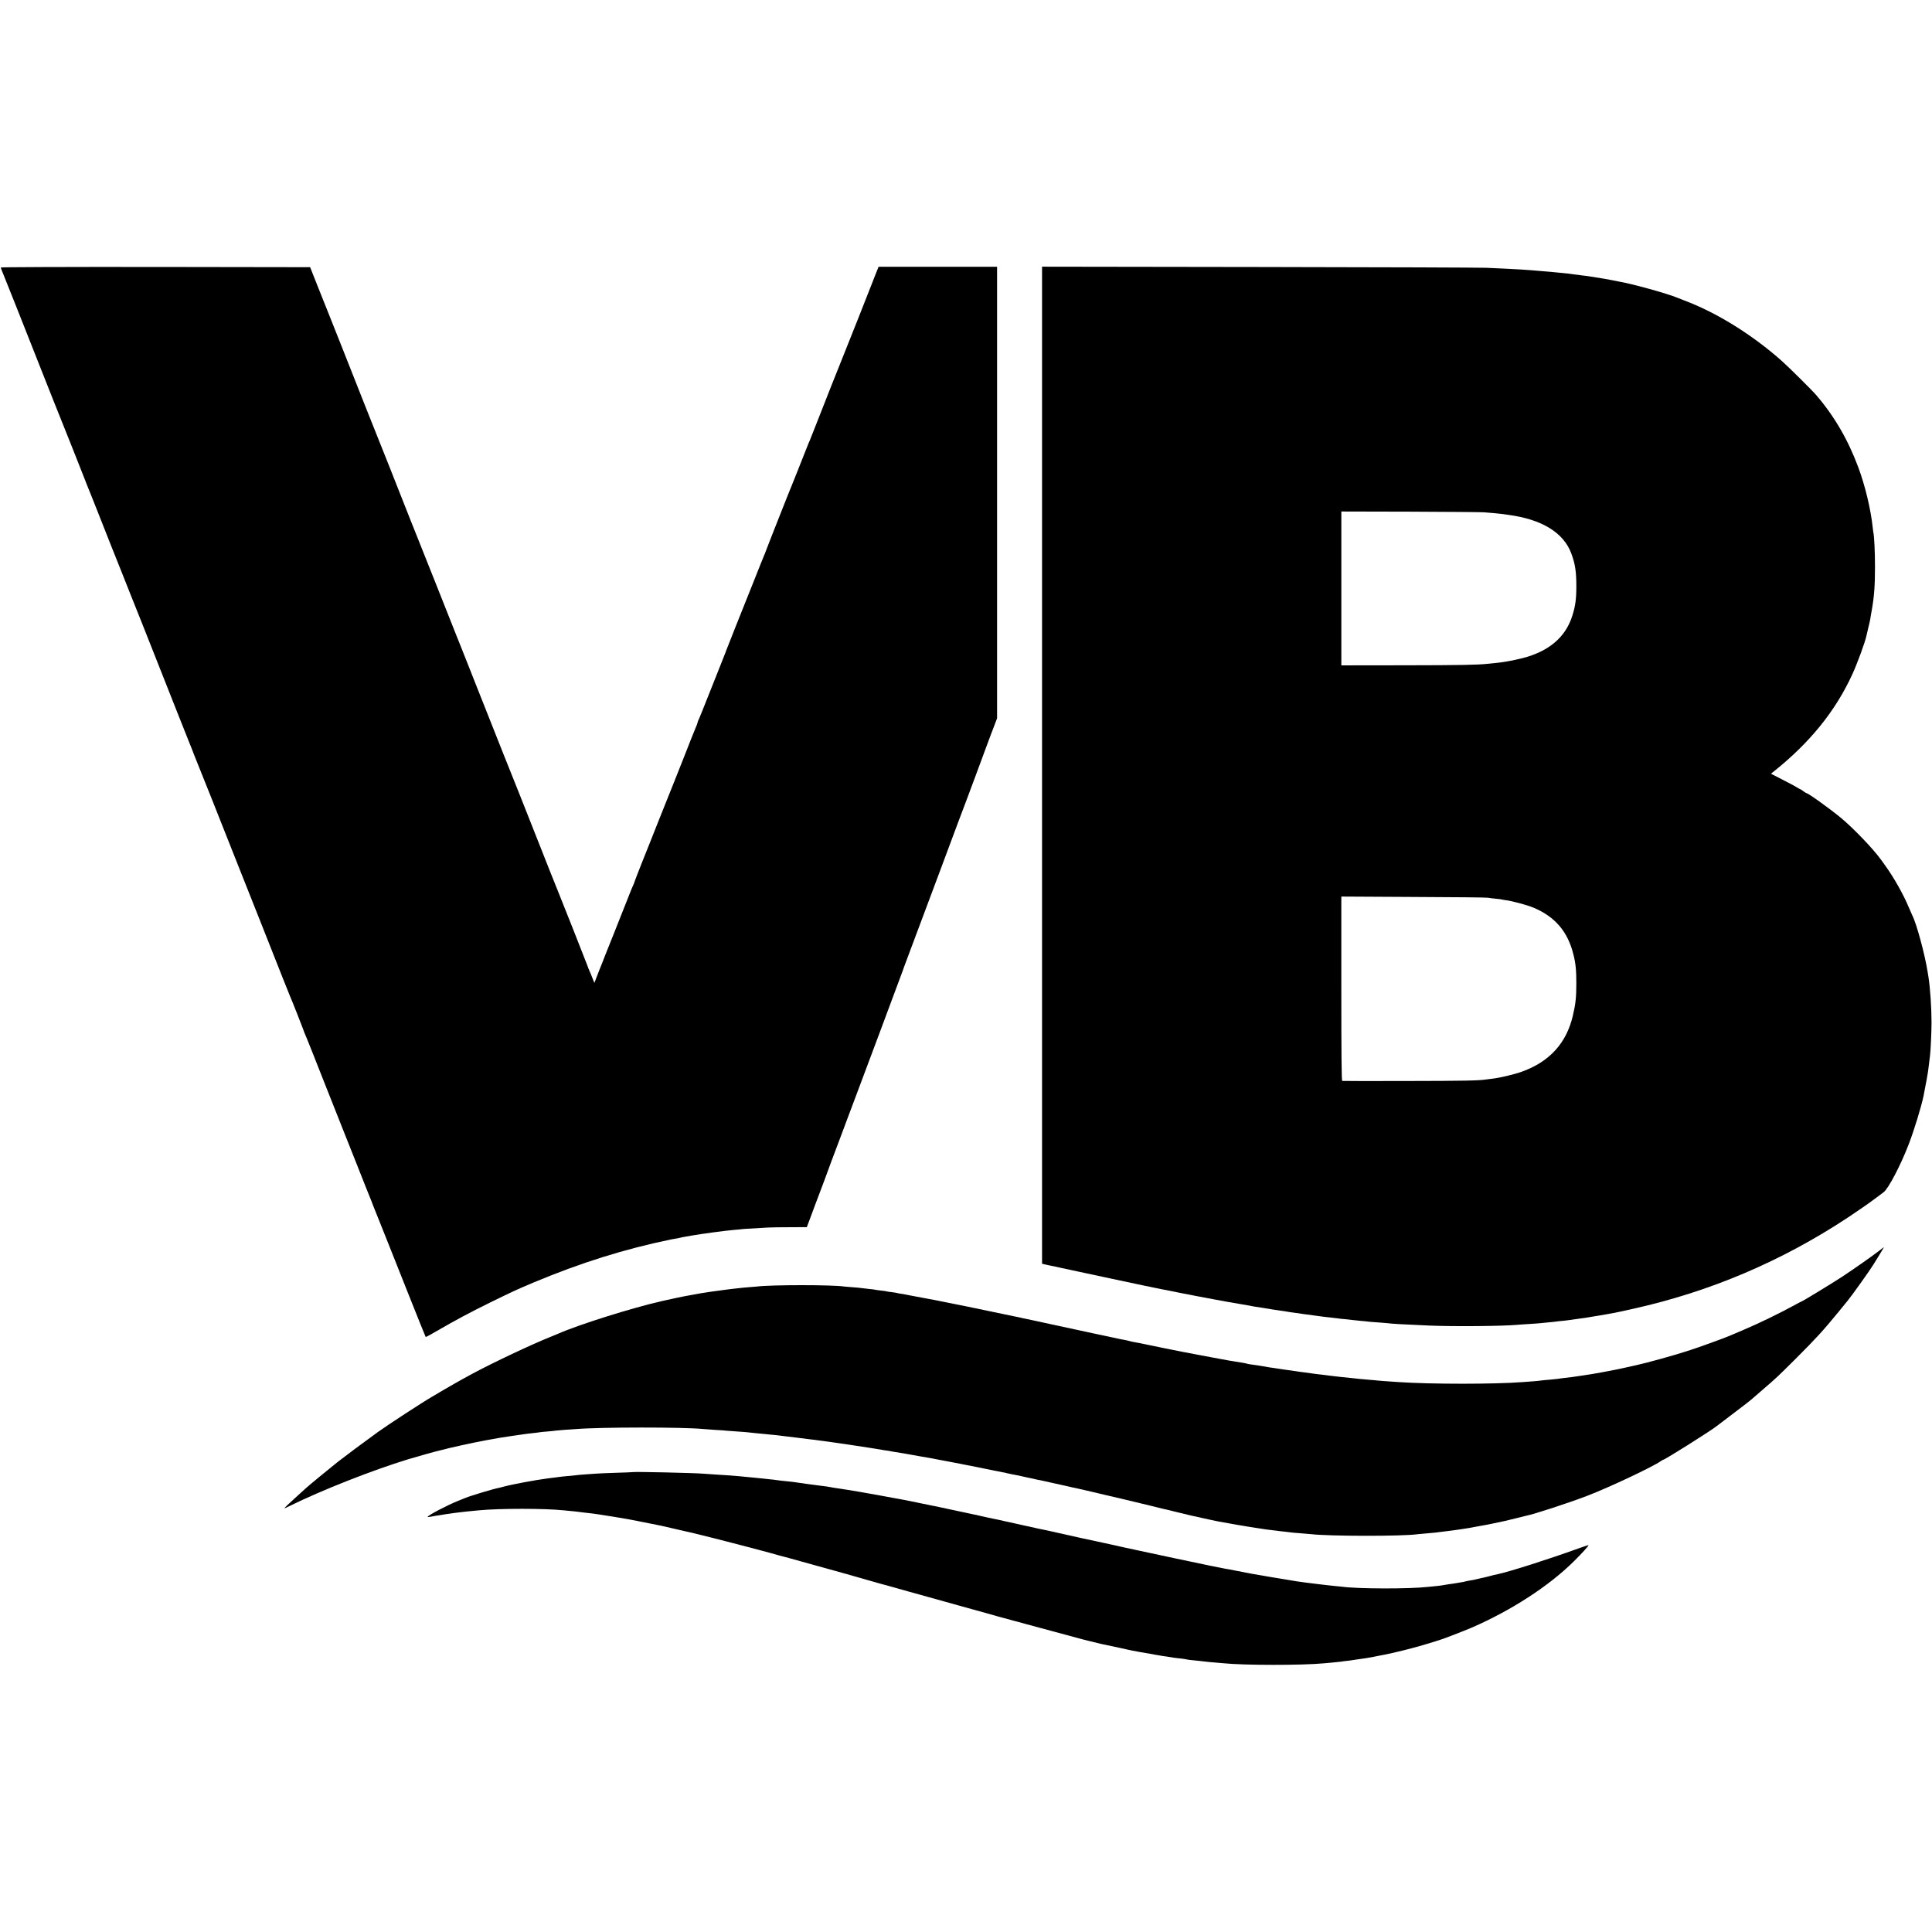
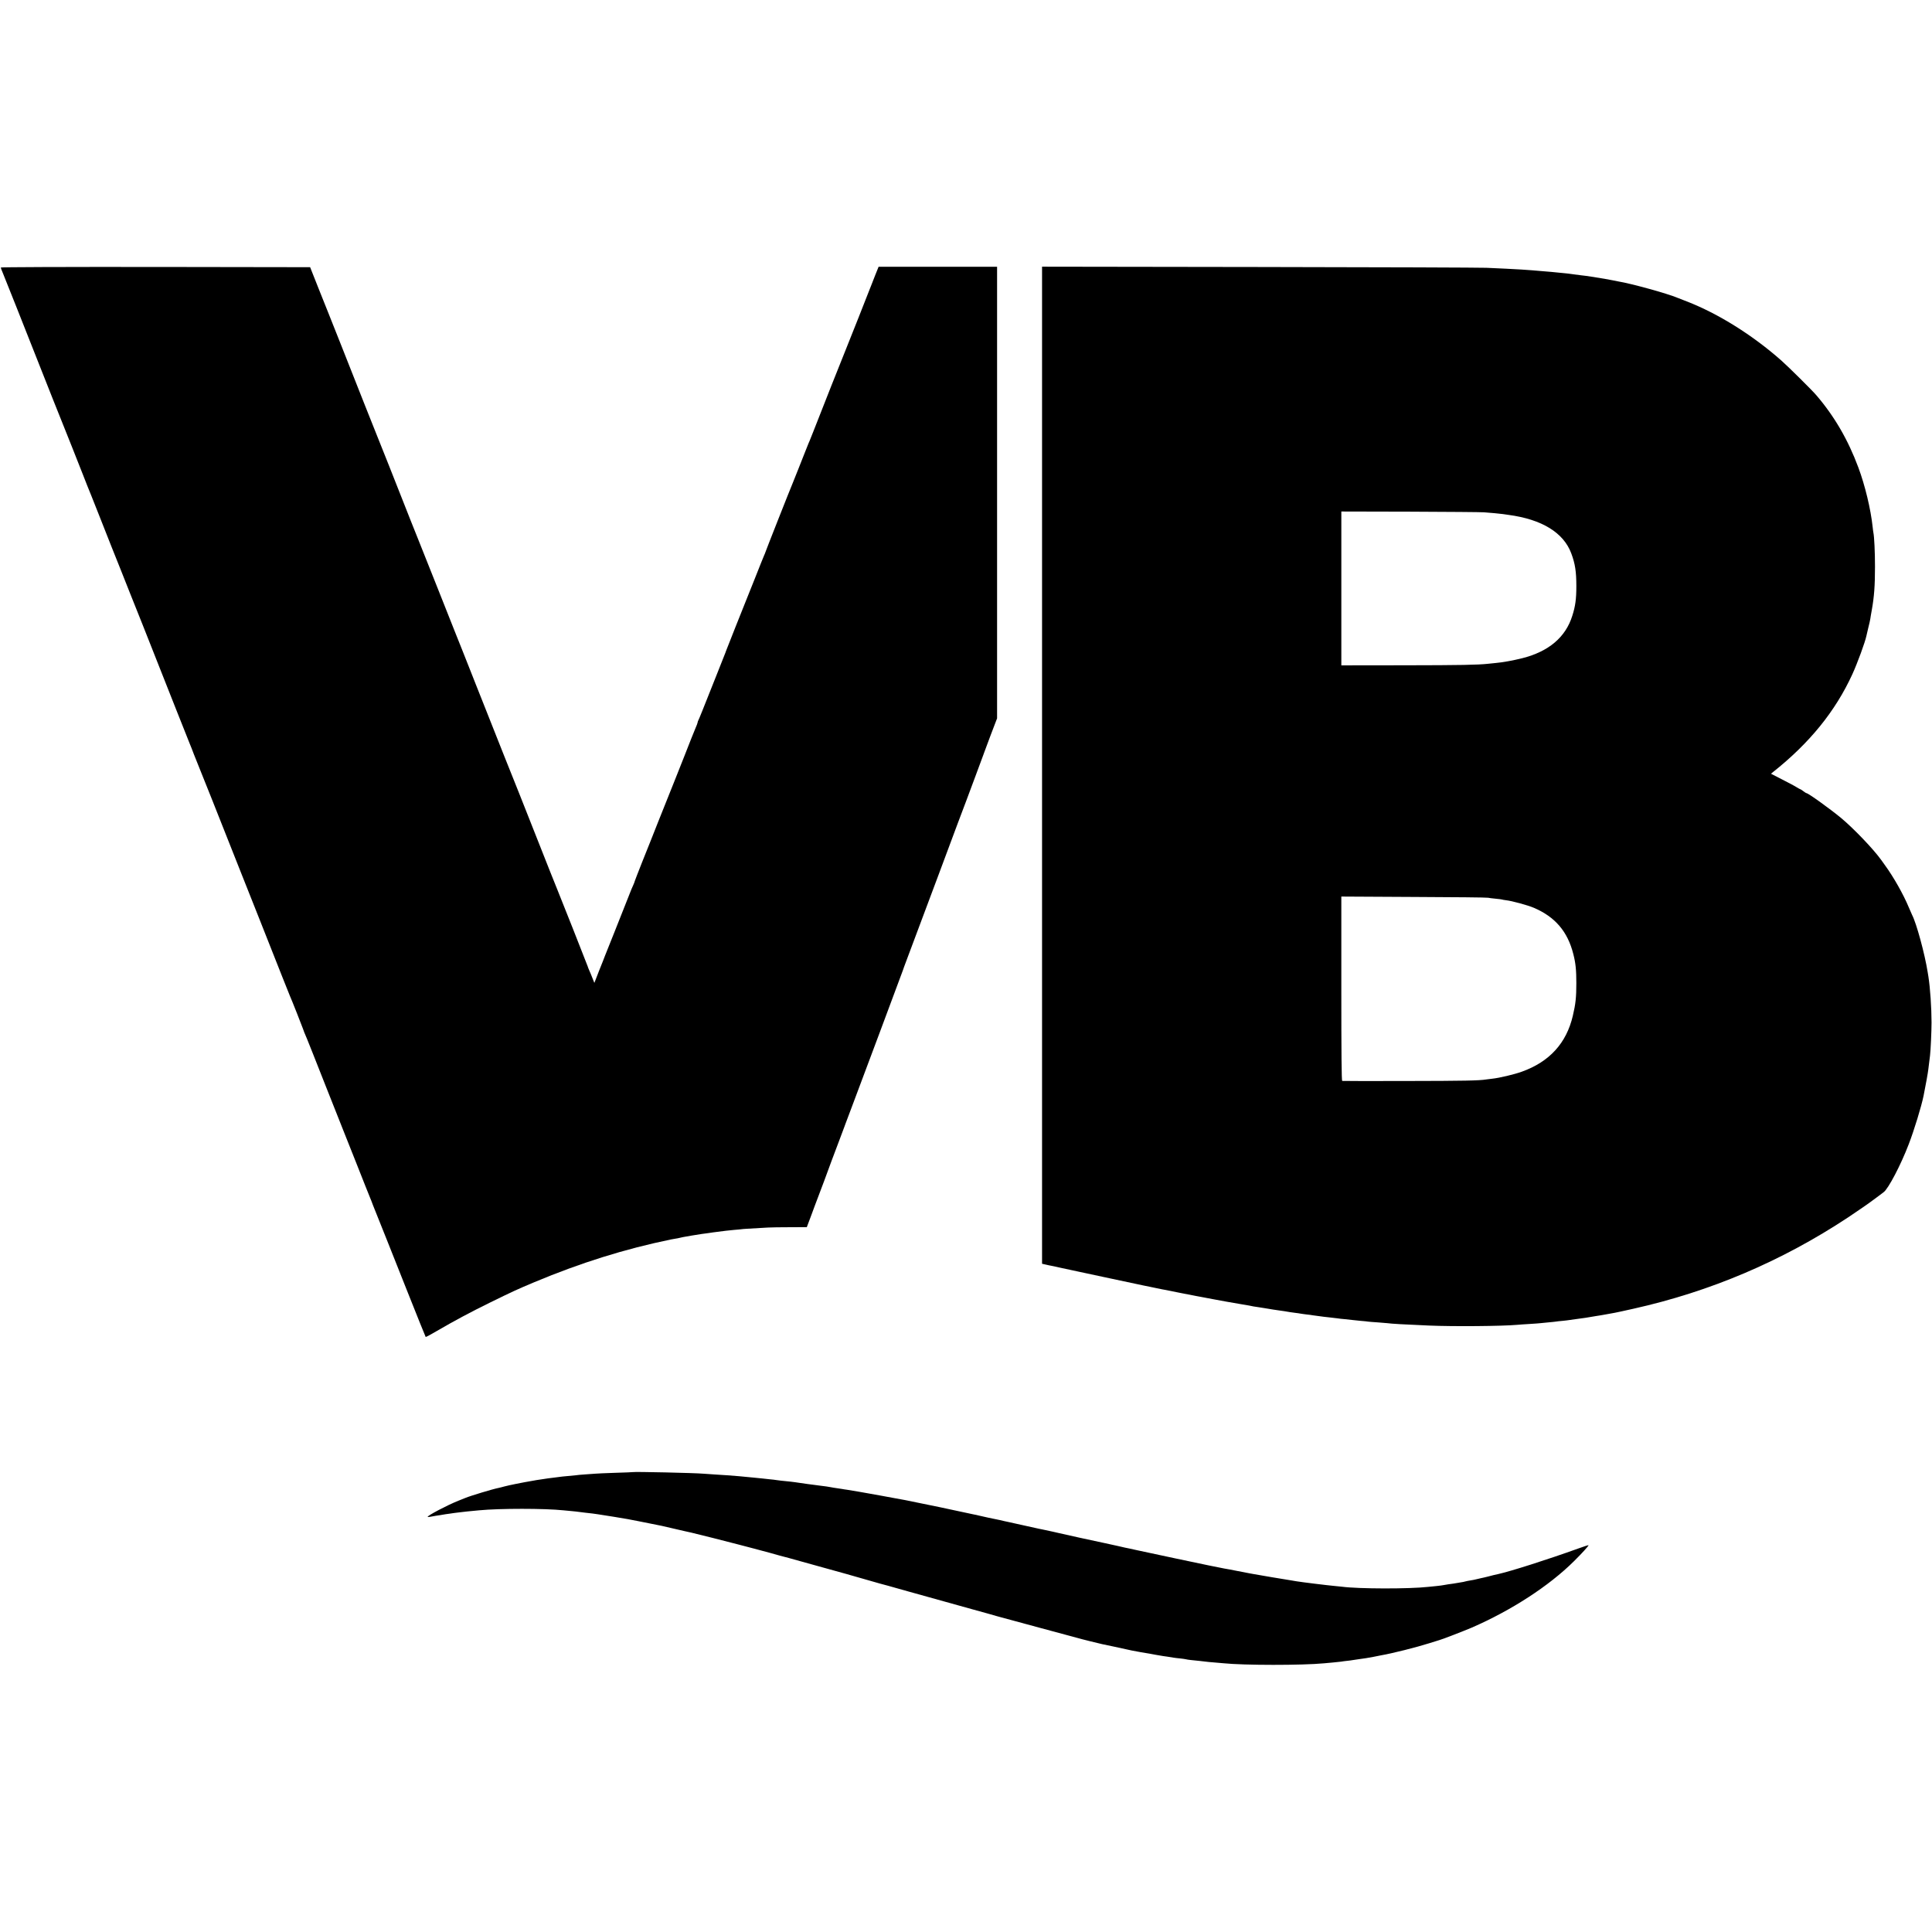
<svg xmlns="http://www.w3.org/2000/svg" version="1.0" width="2426pt" height="2426pt" viewBox="0 0 2426 2426" preserveAspectRatio="xMidYMid meet">
  <g transform="translate(0,2426) scale(0.1,-0.1)" fill="#000000" stroke="none">
    <path d="M10 20901 c0 -5 11 -36 25 -68 13 -32 90 -224 171 -428 470 -1189 567 -1433 579 -1460 18 -42 220 -552 261 -657 18 -48 39 -102 47 -120 8 -18 79 -195 157 -393 78 -198 145 -369 150 -380 5 -11 57 -141 116 -290 58 -148 112 -283 119 -300 13 -28 221 -554 577 -1455 88 -223 166 -418 173 -435 7 -16 30 -73 49 -125 20 -52 41 -104 46 -115 9 -18 296 -740 525 -1320 46 -115 167 -421 270 -680 103 -258 225 -567 271 -685 47 -118 89 -224 94 -235 18 -38 161 -400 165 -415 3 -14 22 -60 50 -125 7 -16 111 -277 230 -580 119 -302 223 -563 230 -580 7 -16 81 -203 165 -415 83 -212 158 -398 165 -415 7 -16 25 -61 39 -100 15 -38 31 -79 36 -90 5 -11 37 -90 70 -175 33 -85 65 -164 70 -175 5 -11 115 -287 244 -614 130 -327 238 -596 241 -599 2 -3 66 31 142 76 220 128 422 236 658 352 300 147 342 166 560 258 590 247 1142 419 1719 538 11 2 37 7 56 10 19 3 43 7 52 10 10 3 30 7 45 10 16 3 64 11 108 19 44 8 100 17 125 20 25 3 62 8 83 11 20 3 47 7 60 9 75 9 135 17 157 20 14 2 61 7 105 11 44 3 87 8 96 9 14 3 72 6 334 21 33 2 156 4 273 4 l213 1 10 27 c13 32 55 147 94 252 15 41 31 84 36 95 8 19 142 376 172 462 8 21 47 124 86 228 40 105 74 195 75 200 2 6 6 17 9 25 3 8 40 105 81 215 41 110 201 538 356 950 154 413 283 757 285 765 2 8 26 74 53 145 44 115 339 904 397 1060 194 521 338 907 350 935 8 19 57 152 110 295 53 143 99 267 102 275 3 8 7 20 9 25 2 6 39 106 83 223 l81 212 0 2835 0 2835 -744 0 -744 0 -41 -102 c-22 -57 -45 -116 -52 -133 -7 -16 -13 -32 -14 -35 -2 -9 -286 -725 -295 -745 -10 -20 -352 -884 -416 -1050 -20 -49 -41 -103 -48 -120 -8 -16 -21 -50 -31 -75 -10 -25 -21 -54 -26 -65 -5 -11 -40 -101 -79 -200 -39 -99 -75 -189 -80 -200 -23 -52 -340 -855 -340 -861 0 -3 -7 -20 -15 -37 -8 -18 -60 -147 -115 -287 -55 -140 -105 -264 -110 -275 -10 -23 -254 -637 -256 -645 0 -3 -6 -18 -13 -35 -7 -16 -50 -127 -97 -245 -183 -461 -225 -566 -234 -582 -6 -10 -10 -23 -10 -29 0 -6 -13 -41 -29 -77 -16 -37 -79 -195 -140 -352 -62 -157 -116 -294 -121 -305 -5 -11 -32 -78 -60 -150 -28 -71 -55 -139 -60 -150 -5 -11 -44 -108 -86 -215 -42 -107 -82 -208 -89 -225 -33 -79 -205 -514 -205 -520 0 -4 -7 -23 -16 -43 -9 -21 -20 -46 -25 -57 -4 -11 -54 -135 -109 -275 -55 -140 -105 -264 -109 -275 -5 -11 -25 -60 -44 -110 -20 -49 -41 -103 -48 -120 -7 -16 -13 -32 -14 -35 -1 -3 -5 -12 -8 -20 -3 -8 -15 -37 -25 -65 -11 -27 -33 -84 -50 -125 -16 -41 -36 -92 -44 -114 l-15 -38 -23 58 c-13 33 -31 78 -42 101 -10 23 -18 44 -18 47 0 5 -364 925 -380 961 -14 32 -107 266 -385 970 -47 121 -90 229 -95 240 -5 11 -19 45 -30 75 -11 30 -25 64 -30 75 -5 11 -65 162 -134 335 -68 173 -170 430 -226 570 -56 140 -112 282 -125 315 -12 33 -45 116 -73 185 -28 69 -76 190 -107 270 -31 80 -63 159 -70 175 -7 17 -117 293 -244 615 -128 322 -236 594 -241 605 -5 11 -43 106 -84 210 -106 272 -465 1176 -476 1200 -9 20 -137 345 -400 1010 -78 198 -149 376 -157 395 -8 19 -63 157 -122 305 l-107 270 -1942 3 c-1202 1 -1942 -2 -1942 -7z" />
    <path d="M13085 14651 l0 -6260 45 -10 c25 -6 56 -13 70 -15 14 -2 68 -14 120 -26 52 -12 115 -25 140 -30 25 -5 54 -11 65 -14 11 -2 171 -36 355 -76 184 -39 396 -84 470 -100 74 -16 151 -32 170 -35 19 -3 42 -8 50 -10 8 -2 29 -7 45 -9 17 -3 107 -21 200 -40 94 -19 186 -37 205 -40 19 -3 46 -8 60 -11 73 -14 128 -25 153 -29 24 -4 92 -17 174 -32 16 -3 93 -16 173 -30 80 -13 152 -26 160 -29 8 -2 35 -6 60 -9 25 -3 56 -8 70 -11 14 -3 39 -7 55 -9 17 -3 44 -7 60 -10 17 -3 50 -7 75 -11 25 -3 56 -8 70 -10 47 -9 85 -14 130 -20 25 -3 56 -7 70 -10 14 -3 49 -7 78 -11 29 -3 63 -7 75 -10 12 -2 42 -6 67 -9 25 -3 59 -7 75 -10 17 -2 57 -7 90 -10 33 -4 71 -8 84 -10 14 -3 54 -7 90 -10 36 -4 77 -8 91 -10 14 -2 61 -7 105 -11 44 -3 88 -8 98 -10 10 -1 61 -6 115 -9 53 -4 108 -8 122 -10 44 -7 216 -17 525 -30 302 -13 911 -8 1105 9 25 3 96 7 158 11 63 4 124 8 135 10 12 2 58 6 101 10 43 4 86 8 95 10 9 2 46 6 82 9 36 4 76 8 90 11 31 5 81 12 144 20 28 3 73 10 100 15 28 5 68 12 90 15 22 3 78 12 125 21 47 9 96 18 110 20 14 2 117 25 230 50 968 216 1863 597 2696 1147 115 76 282 192 309 214 6 5 26 20 45 33 19 13 40 29 47 35 6 5 27 21 46 35 58 42 214 339 314 600 68 176 160 477 187 610 24 117 56 294 60 335 6 49 11 91 21 170 8 60 19 307 19 415 0 186 -17 433 -39 575 -3 17 -7 41 -9 55 -36 229 -141 616 -196 721 -4 8 -23 51 -41 94 -68 164 -193 385 -303 535 -14 19 -34 46 -43 60 -97 136 -341 391 -503 527 -139 115 -414 313 -436 313 -4 0 -22 11 -40 25 -18 14 -35 25 -39 25 -3 0 -23 11 -44 24 -21 14 -103 57 -181 97 l-142 73 23 19 c461 365 786 766 999 1231 64 140 160 403 176 480 2 10 13 56 24 103 12 46 23 96 25 111 2 15 10 65 19 112 30 169 40 305 40 545 0 181 -9 376 -20 426 -2 13 -7 44 -9 69 -24 226 -96 525 -180 750 -129 347 -300 641 -525 904 -51 61 -354 361 -440 437 -363 321 -796 592 -1190 744 -52 20 -104 40 -115 45 -125 53 -579 179 -745 206 -14 2 -45 9 -70 14 -52 11 -128 24 -270 46 -59 9 -64 10 -135 18 -33 4 -71 9 -85 11 -35 6 -104 13 -175 20 -33 3 -78 8 -100 10 -22 2 -76 7 -120 10 -44 4 -102 8 -130 11 -67 6 -174 12 -330 20 -71 3 -179 8 -240 11 -60 3 -1341 8 -2845 10 l-2735 4 0 -6260z m5550 3176 c83 -6 200 -17 235 -22 14 -2 45 -7 70 -10 421 -56 693 -223 790 -483 49 -130 64 -230 64 -412 0 -161 -12 -252 -51 -373 -84 -269 -296 -448 -628 -532 -111 -28 -248 -53 -332 -60 -32 -3 -76 -7 -98 -10 -128 -14 -340 -18 -1051 -19 l-791 -1 0 966 0 966 861 -2 c474 -2 893 -5 931 -8z m51 -4840 c11 -3 54 -8 95 -12 40 -4 76 -8 79 -10 3 -2 26 -6 50 -9 78 -9 272 -62 350 -95 267 -114 425 -298 496 -581 29 -111 38 -200 38 -365 0 -178 -9 -262 -44 -410 -80 -344 -294 -578 -640 -702 -93 -34 -283 -79 -370 -88 -30 -3 -66 -8 -80 -10 -84 -14 -280 -18 -995 -19 -440 -1 -805 -1 -811 1 -8 3 -11 339 -11 1159 l0 1156 911 -5 c501 -2 920 -6 932 -10z" />
-     <path d="M23600 8557 c-93 -72 -317 -229 -470 -330 -129 -84 -494 -307 -504 -307 -2 0 -41 -20 -86 -45 -181 -100 -462 -237 -665 -322 -71 -30 -143 -60 -160 -68 -57 -25 -381 -143 -506 -183 -180 -59 -534 -157 -669 -186 -14 -3 -77 -17 -140 -31 -63 -14 -128 -28 -145 -30 -16 -3 -75 -14 -130 -25 -55 -10 -116 -21 -135 -24 -19 -3 -78 -12 -130 -20 -93 -14 -133 -20 -235 -31 -27 -3 -60 -8 -72 -10 -12 -2 -57 -6 -100 -10 -43 -3 -89 -8 -103 -10 -14 -3 -59 -7 -100 -10 -41 -3 -102 -8 -135 -10 -345 -27 -1143 -27 -1545 0 -168 11 -248 17 -275 20 -16 2 -66 7 -110 10 -44 4 -93 8 -110 10 -16 2 -59 6 -95 10 -94 9 -205 21 -275 30 -16 2 -51 7 -77 10 -27 3 -69 8 -95 11 -59 7 -375 51 -423 59 -19 3 -48 7 -65 10 -51 6 -157 23 -220 35 -33 5 -82 13 -110 16 -27 3 -53 8 -56 10 -4 2 -24 6 -45 10 -84 12 -261 43 -399 70 -11 2 -81 15 -155 29 -144 27 -171 32 -210 40 -14 3 -36 7 -50 10 -14 3 -59 12 -100 20 -41 8 -84 17 -95 19 -11 2 -87 18 -170 35 -82 18 -166 34 -185 37 -19 3 -48 9 -65 14 -16 5 -43 11 -60 14 -31 5 -44 7 -220 46 -55 12 -109 23 -120 25 -11 3 -40 9 -65 14 -43 10 -599 130 -630 136 -8 2 -60 13 -115 25 -55 12 -109 23 -120 25 -11 3 -40 9 -65 15 -25 5 -56 12 -70 14 -14 3 -68 14 -120 25 -159 35 -781 162 -860 176 -19 3 -91 17 -160 30 -69 13 -141 27 -160 30 -19 3 -42 8 -50 10 -8 2 -35 7 -60 10 -24 4 -47 8 -50 10 -3 1 -32 6 -65 10 -32 3 -62 8 -65 10 -3 2 -34 6 -70 10 -36 4 -67 8 -70 10 -3 2 -39 6 -80 10 -41 4 -84 9 -95 11 -11 2 -58 7 -105 10 -47 3 -96 7 -109 9 -135 23 -923 23 -1097 0 -16 -2 -66 -6 -110 -9 -43 -4 -95 -8 -114 -11 -19 -2 -60 -7 -90 -10 -30 -4 -66 -8 -80 -10 -14 -2 -50 -7 -80 -11 -30 -4 -64 -8 -75 -10 -11 -2 -36 -6 -55 -8 -87 -13 -110 -17 -190 -32 -47 -9 -94 -17 -105 -19 -22 -3 -161 -33 -295 -63 -372 -84 -1055 -299 -1305 -411 -11 -5 -56 -24 -100 -41 -236 -95 -709 -318 -970 -458 -71 -38 -226 -124 -250 -139 -11 -7 -27 -15 -35 -20 -8 -4 -55 -31 -105 -61 -49 -30 -106 -63 -125 -74 -110 -63 -556 -354 -675 -440 -176 -127 -426 -314 -505 -376 -97 -77 -362 -295 -391 -322 -8 -8 -56 -51 -105 -95 -116 -104 -179 -165 -172 -165 3 0 32 13 64 29 405 200 1044 451 1489 587 131 39 355 102 395 110 14 3 34 8 45 11 48 16 386 90 535 117 179 33 174 32 335 56 177 26 187 27 260 35 33 3 69 8 80 10 11 2 56 7 100 10 44 4 91 8 105 11 14 2 66 6 115 10 50 3 110 7 135 9 314 26 1348 26 1600 1 19 -2 87 -7 150 -11 63 -3 126 -8 140 -10 14 -1 74 -6 135 -10 60 -4 118 -8 130 -10 11 -2 54 -6 95 -10 41 -4 88 -8 103 -10 15 -2 60 -6 100 -10 40 -3 83 -8 97 -10 14 -2 50 -6 80 -10 30 -3 109 -13 175 -21 66 -9 134 -17 150 -19 17 -1 53 -6 80 -10 28 -3 66 -8 85 -11 19 -2 49 -6 65 -9 17 -3 48 -7 70 -10 22 -3 54 -7 70 -10 17 -3 48 -7 70 -10 22 -3 51 -7 65 -10 14 -2 41 -6 60 -9 75 -11 306 -47 325 -51 11 -3 36 -7 55 -9 19 -2 46 -7 60 -10 14 -3 41 -8 60 -10 36 -5 144 -24 298 -52 48 -8 101 -18 117 -20 17 -3 41 -7 55 -10 14 -3 36 -8 50 -10 14 -3 48 -9 75 -14 28 -5 61 -12 75 -14 29 -5 124 -24 160 -31 14 -3 36 -7 50 -10 48 -9 225 -44 250 -50 14 -2 48 -9 75 -15 28 -5 61 -12 75 -15 14 -3 39 -8 55 -11 17 -2 46 -9 65 -14 19 -5 49 -11 65 -14 17 -2 64 -12 105 -21 41 -9 84 -19 95 -21 33 -6 58 -12 105 -23 25 -5 56 -12 70 -14 14 -3 115 -26 225 -50 110 -25 211 -48 225 -50 14 -3 63 -14 110 -25 47 -12 146 -35 220 -52 152 -35 276 -64 465 -110 72 -18 137 -33 145 -35 8 -2 44 -11 80 -20 36 -9 76 -19 90 -21 14 -3 43 -10 65 -16 22 -5 48 -12 57 -14 21 -5 20 -4 178 -43 69 -16 172 -39 230 -51 58 -12 114 -23 125 -26 59 -12 365 -65 463 -79 62 -9 121 -18 130 -20 9 -1 46 -6 82 -10 36 -4 72 -8 80 -10 8 -1 49 -6 90 -10 41 -4 83 -9 92 -11 9 -1 54 -5 100 -8 46 -4 99 -8 118 -10 227 -27 1157 -28 1340 -1 14 2 63 6 110 10 47 4 96 8 110 10 14 2 50 7 80 10 30 3 66 8 80 10 14 2 50 7 80 10 30 4 64 9 75 11 10 2 37 6 60 9 42 6 77 12 110 19 11 2 40 7 65 12 25 4 47 8 50 9 3 1 25 5 50 9 25 5 52 10 60 12 152 31 222 47 305 69 55 14 111 28 125 31 104 20 535 161 770 251 279 107 819 362 922 434 14 11 29 19 33 19 20 0 603 367 669 421 6 5 81 62 166 126 147 110 289 221 300 234 3 3 57 50 120 104 168 145 175 151 410 385 254 254 346 354 533 583 54 67 106 131 116 142 57 69 283 387 326 457 5 9 38 62 72 117 34 56 61 101 60 101 -1 0 -27 -19 -57 -43z" />
    <path d="M7947 5775 c-1 -2 -101 -5 -222 -9 -121 -4 -233 -9 -250 -11 -16 -1 -73 -6 -126 -9 -53 -4 -107 -8 -120 -11 -13 -2 -60 -6 -104 -10 -44 -4 -87 -8 -95 -10 -8 -1 -40 -6 -70 -9 -30 -4 -66 -8 -80 -10 -14 -2 -47 -7 -73 -11 -27 -4 -57 -8 -67 -10 -9 -2 -33 -6 -51 -9 -125 -21 -299 -56 -354 -71 -27 -8 -61 -16 -75 -19 -72 -14 -350 -98 -415 -125 -11 -5 -51 -21 -90 -36 -138 -55 -385 -185 -385 -202 0 -3 15 -2 33 1 17 4 48 9 67 12 19 2 46 6 60 9 14 3 43 7 65 11 22 3 51 7 65 9 14 3 50 7 80 11 30 3 64 7 76 9 19 3 55 6 199 20 258 25 824 25 1060 0 22 -2 69 -7 105 -10 36 -3 76 -8 90 -10 14 -2 50 -6 80 -10 69 -7 115 -13 160 -20 60 -8 344 -55 370 -60 14 -2 72 -14 130 -25 58 -11 128 -25 155 -31 28 -5 61 -12 75 -15 14 -2 43 -8 65 -13 22 -6 81 -19 130 -30 50 -11 122 -28 160 -37 39 -9 79 -18 90 -20 24 -4 504 -126 590 -149 33 -9 121 -32 195 -51 74 -19 167 -44 205 -55 58 -17 153 -43 235 -64 8 -2 71 -19 140 -39 266 -74 566 -158 580 -161 8 -2 103 -29 210 -60 107 -31 202 -58 210 -60 26 -6 116 -31 360 -100 250 -70 355 -99 790 -220 151 -42 298 -82 325 -91 50 -14 392 -107 535 -145 237 -63 449 -120 475 -128 30 -10 271 -69 303 -76 9 -1 80 -17 157 -33 77 -17 151 -33 165 -36 14 -3 36 -7 50 -11 32 -7 199 -37 226 -40 11 -2 45 -8 75 -14 30 -5 72 -13 94 -16 38 -5 59 -8 130 -20 17 -3 55 -7 85 -10 30 -3 62 -8 70 -10 8 -3 38 -7 65 -10 65 -6 153 -16 185 -20 14 -2 61 -7 105 -10 44 -4 96 -8 115 -10 257 -27 995 -27 1265 -1 17 2 66 6 110 10 44 4 91 9 105 11 14 3 48 7 75 10 28 3 61 7 75 10 14 3 41 7 60 9 82 11 129 18 195 31 39 8 81 16 95 19 141 24 446 101 610 153 63 20 120 37 125 39 28 6 304 113 405 156 499 217 971 523 1286 836 95 94 186 194 181 199 -3 2 -60 -16 -128 -41 -395 -142 -845 -285 -1009 -322 -42 -9 -57 -12 -120 -29 -36 -9 -76 -19 -90 -21 -14 -3 -41 -9 -60 -14 -19 -5 -53 -12 -75 -15 -22 -4 -48 -8 -57 -11 -19 -6 -36 -9 -98 -19 -25 -4 -52 -9 -60 -10 -8 -2 -37 -6 -65 -9 -27 -4 -57 -9 -65 -11 -8 -2 -46 -7 -85 -11 -38 -3 -83 -8 -100 -10 -237 -27 -877 -26 -1085 2 -20 2 -60 6 -90 9 -81 7 -415 48 -480 59 -14 3 -43 7 -65 11 -50 7 -441 73 -475 80 -14 2 -36 7 -50 9 -14 3 -83 16 -155 30 -71 14 -143 28 -160 30 -35 7 -60 12 -130 26 -27 6 -59 12 -70 14 -105 21 -701 148 -905 192 -63 14 -126 28 -140 30 -13 3 -60 14 -105 24 -44 10 -116 26 -160 35 -122 25 -500 108 -575 126 -25 6 -54 13 -65 15 -23 4 -127 27 -135 29 -3 1 -23 5 -45 9 -22 5 -107 24 -190 42 -82 19 -163 37 -180 40 -16 3 -46 9 -65 14 -19 5 -46 11 -60 14 -62 12 -228 47 -260 56 -19 5 -46 11 -60 13 -14 3 -113 24 -220 47 -107 23 -201 43 -210 45 -8 2 -107 22 -220 45 -256 53 -231 47 -325 64 -44 8 -132 24 -195 36 -63 12 -126 23 -140 25 -14 2 -77 13 -141 25 -64 11 -130 22 -145 24 -16 2 -45 6 -64 10 -19 3 -53 8 -74 11 -21 3 -48 7 -60 10 -24 5 -82 14 -146 21 -25 3 -58 8 -75 10 -16 2 -48 7 -70 9 -22 3 -69 10 -105 15 -36 6 -85 12 -110 15 -110 11 -157 16 -180 20 -14 3 -52 7 -85 10 -33 4 -74 8 -91 10 -17 2 -62 6 -100 10 -38 3 -85 8 -104 10 -33 4 -127 12 -235 20 -27 2 -97 7 -155 10 -58 4 -123 8 -145 10 -110 10 -878 27 -888 20z" />
  </g>
</svg>